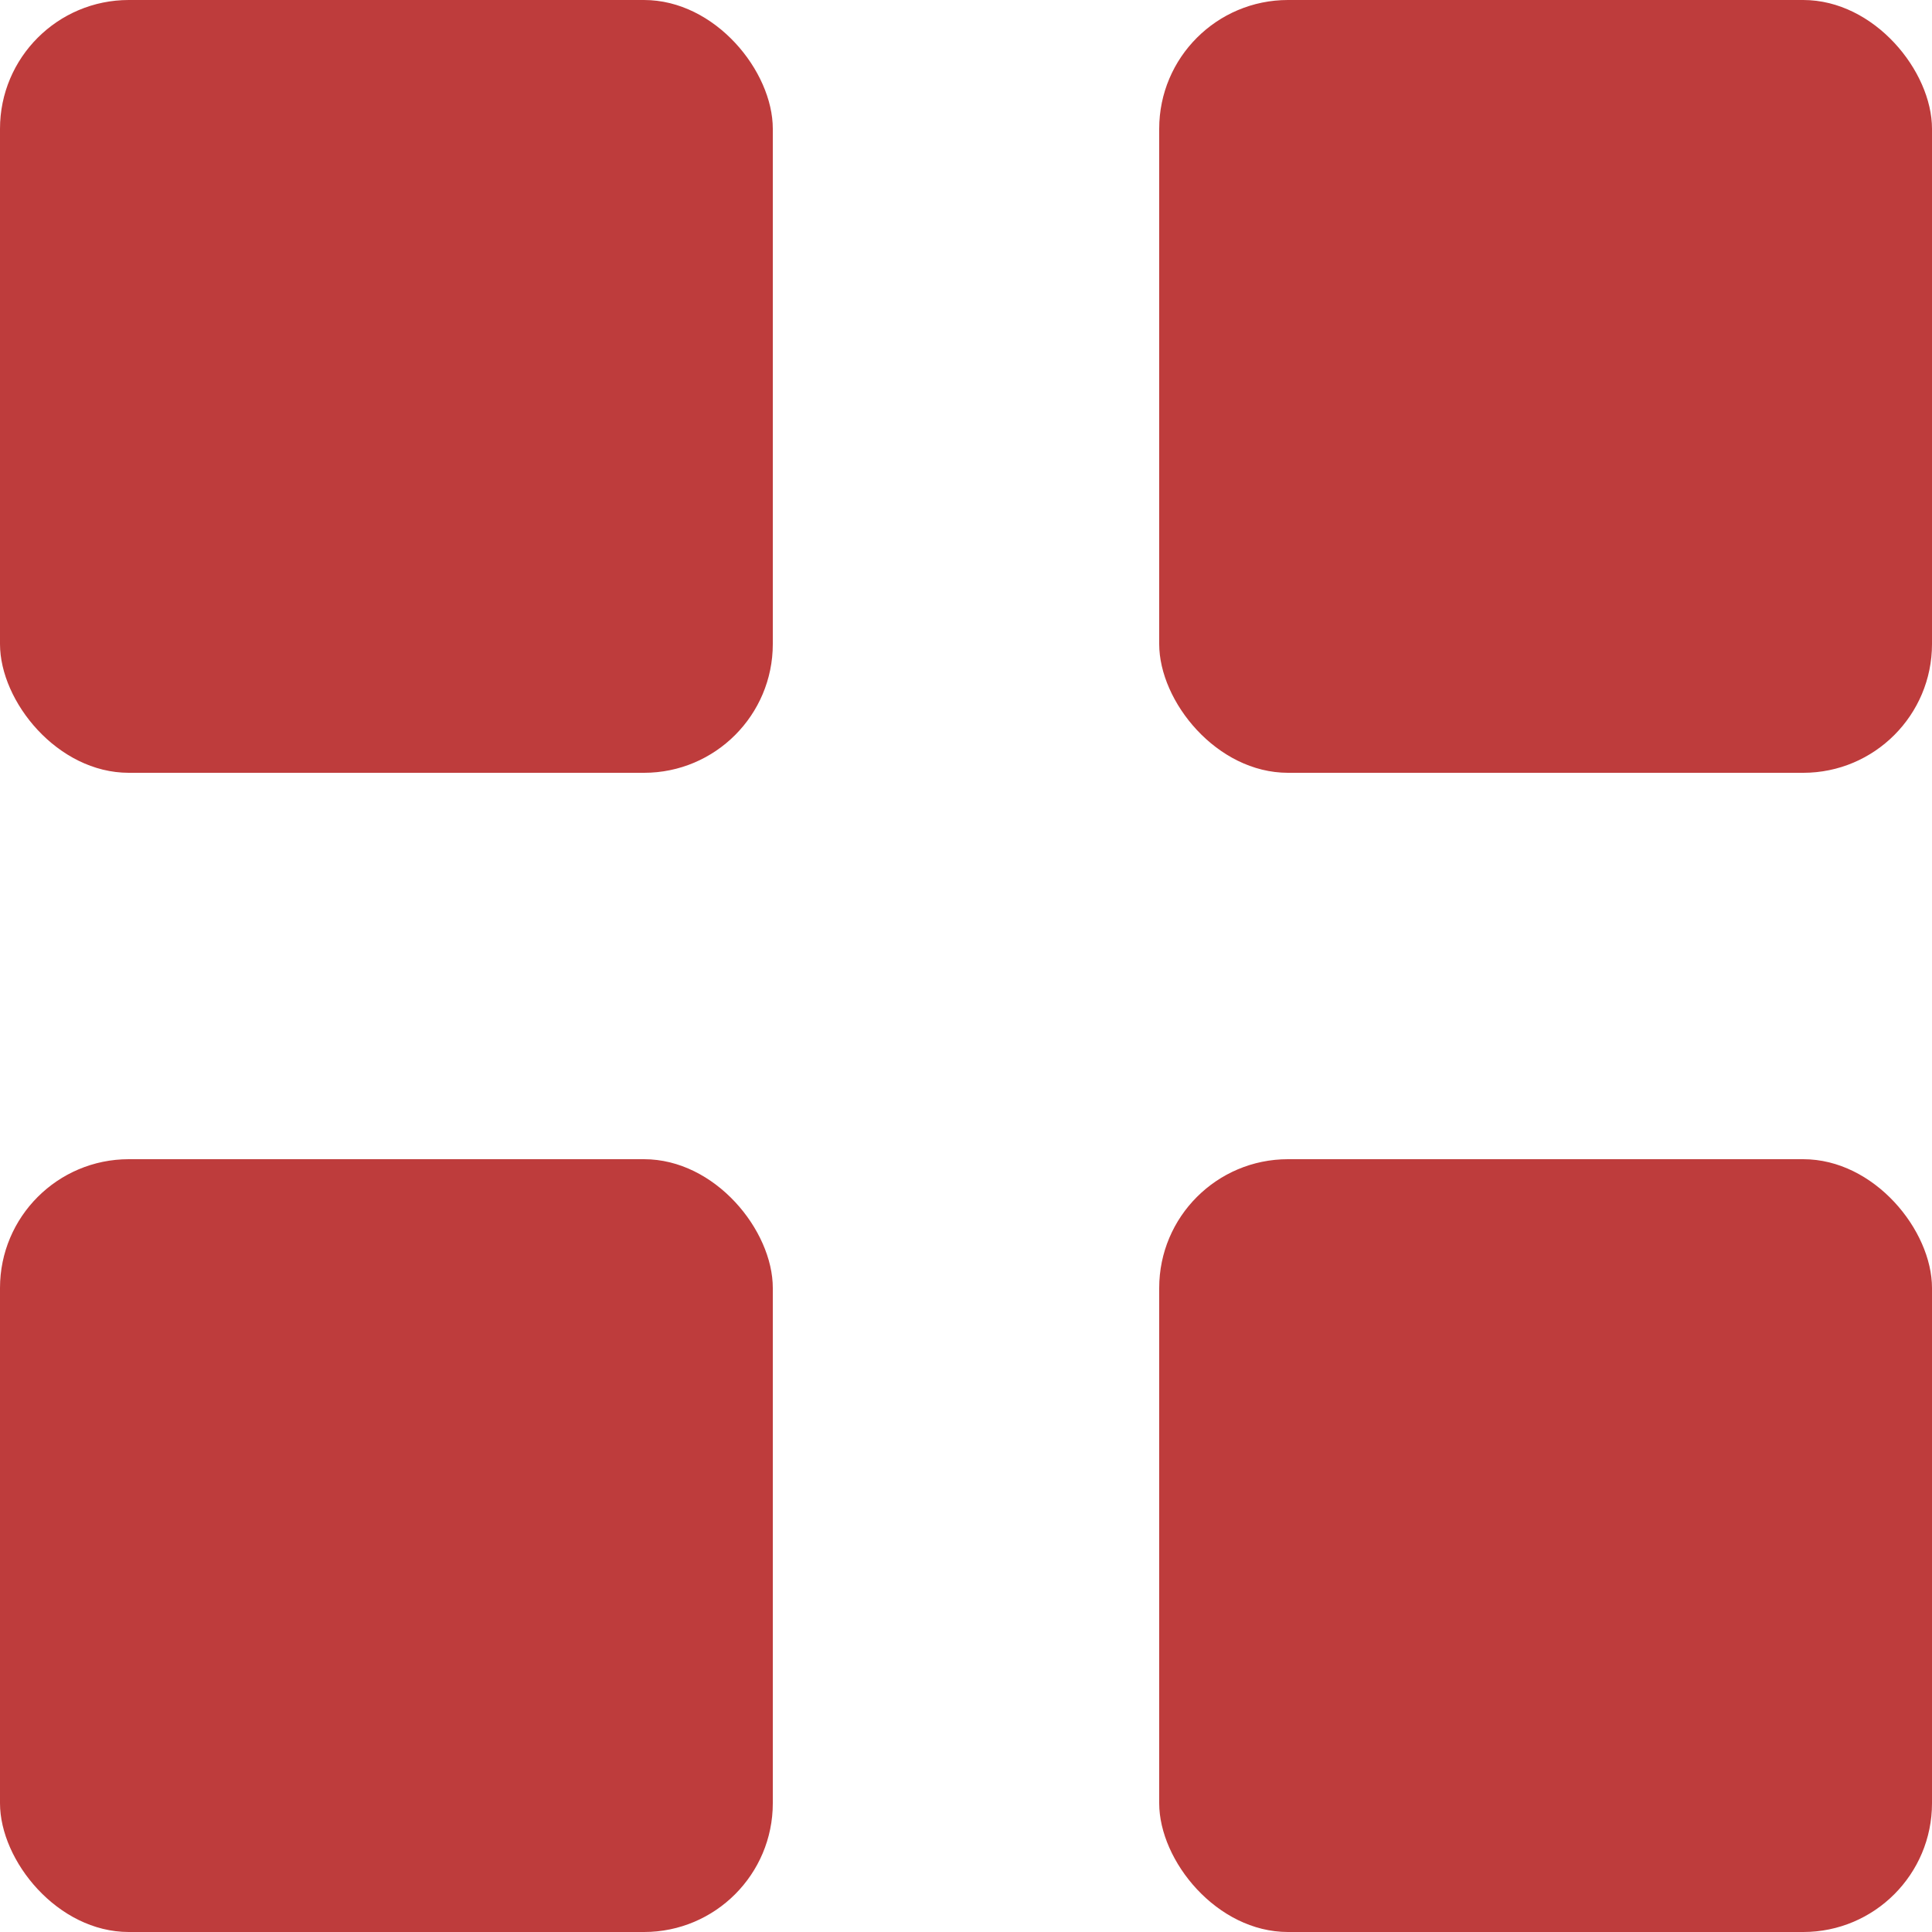
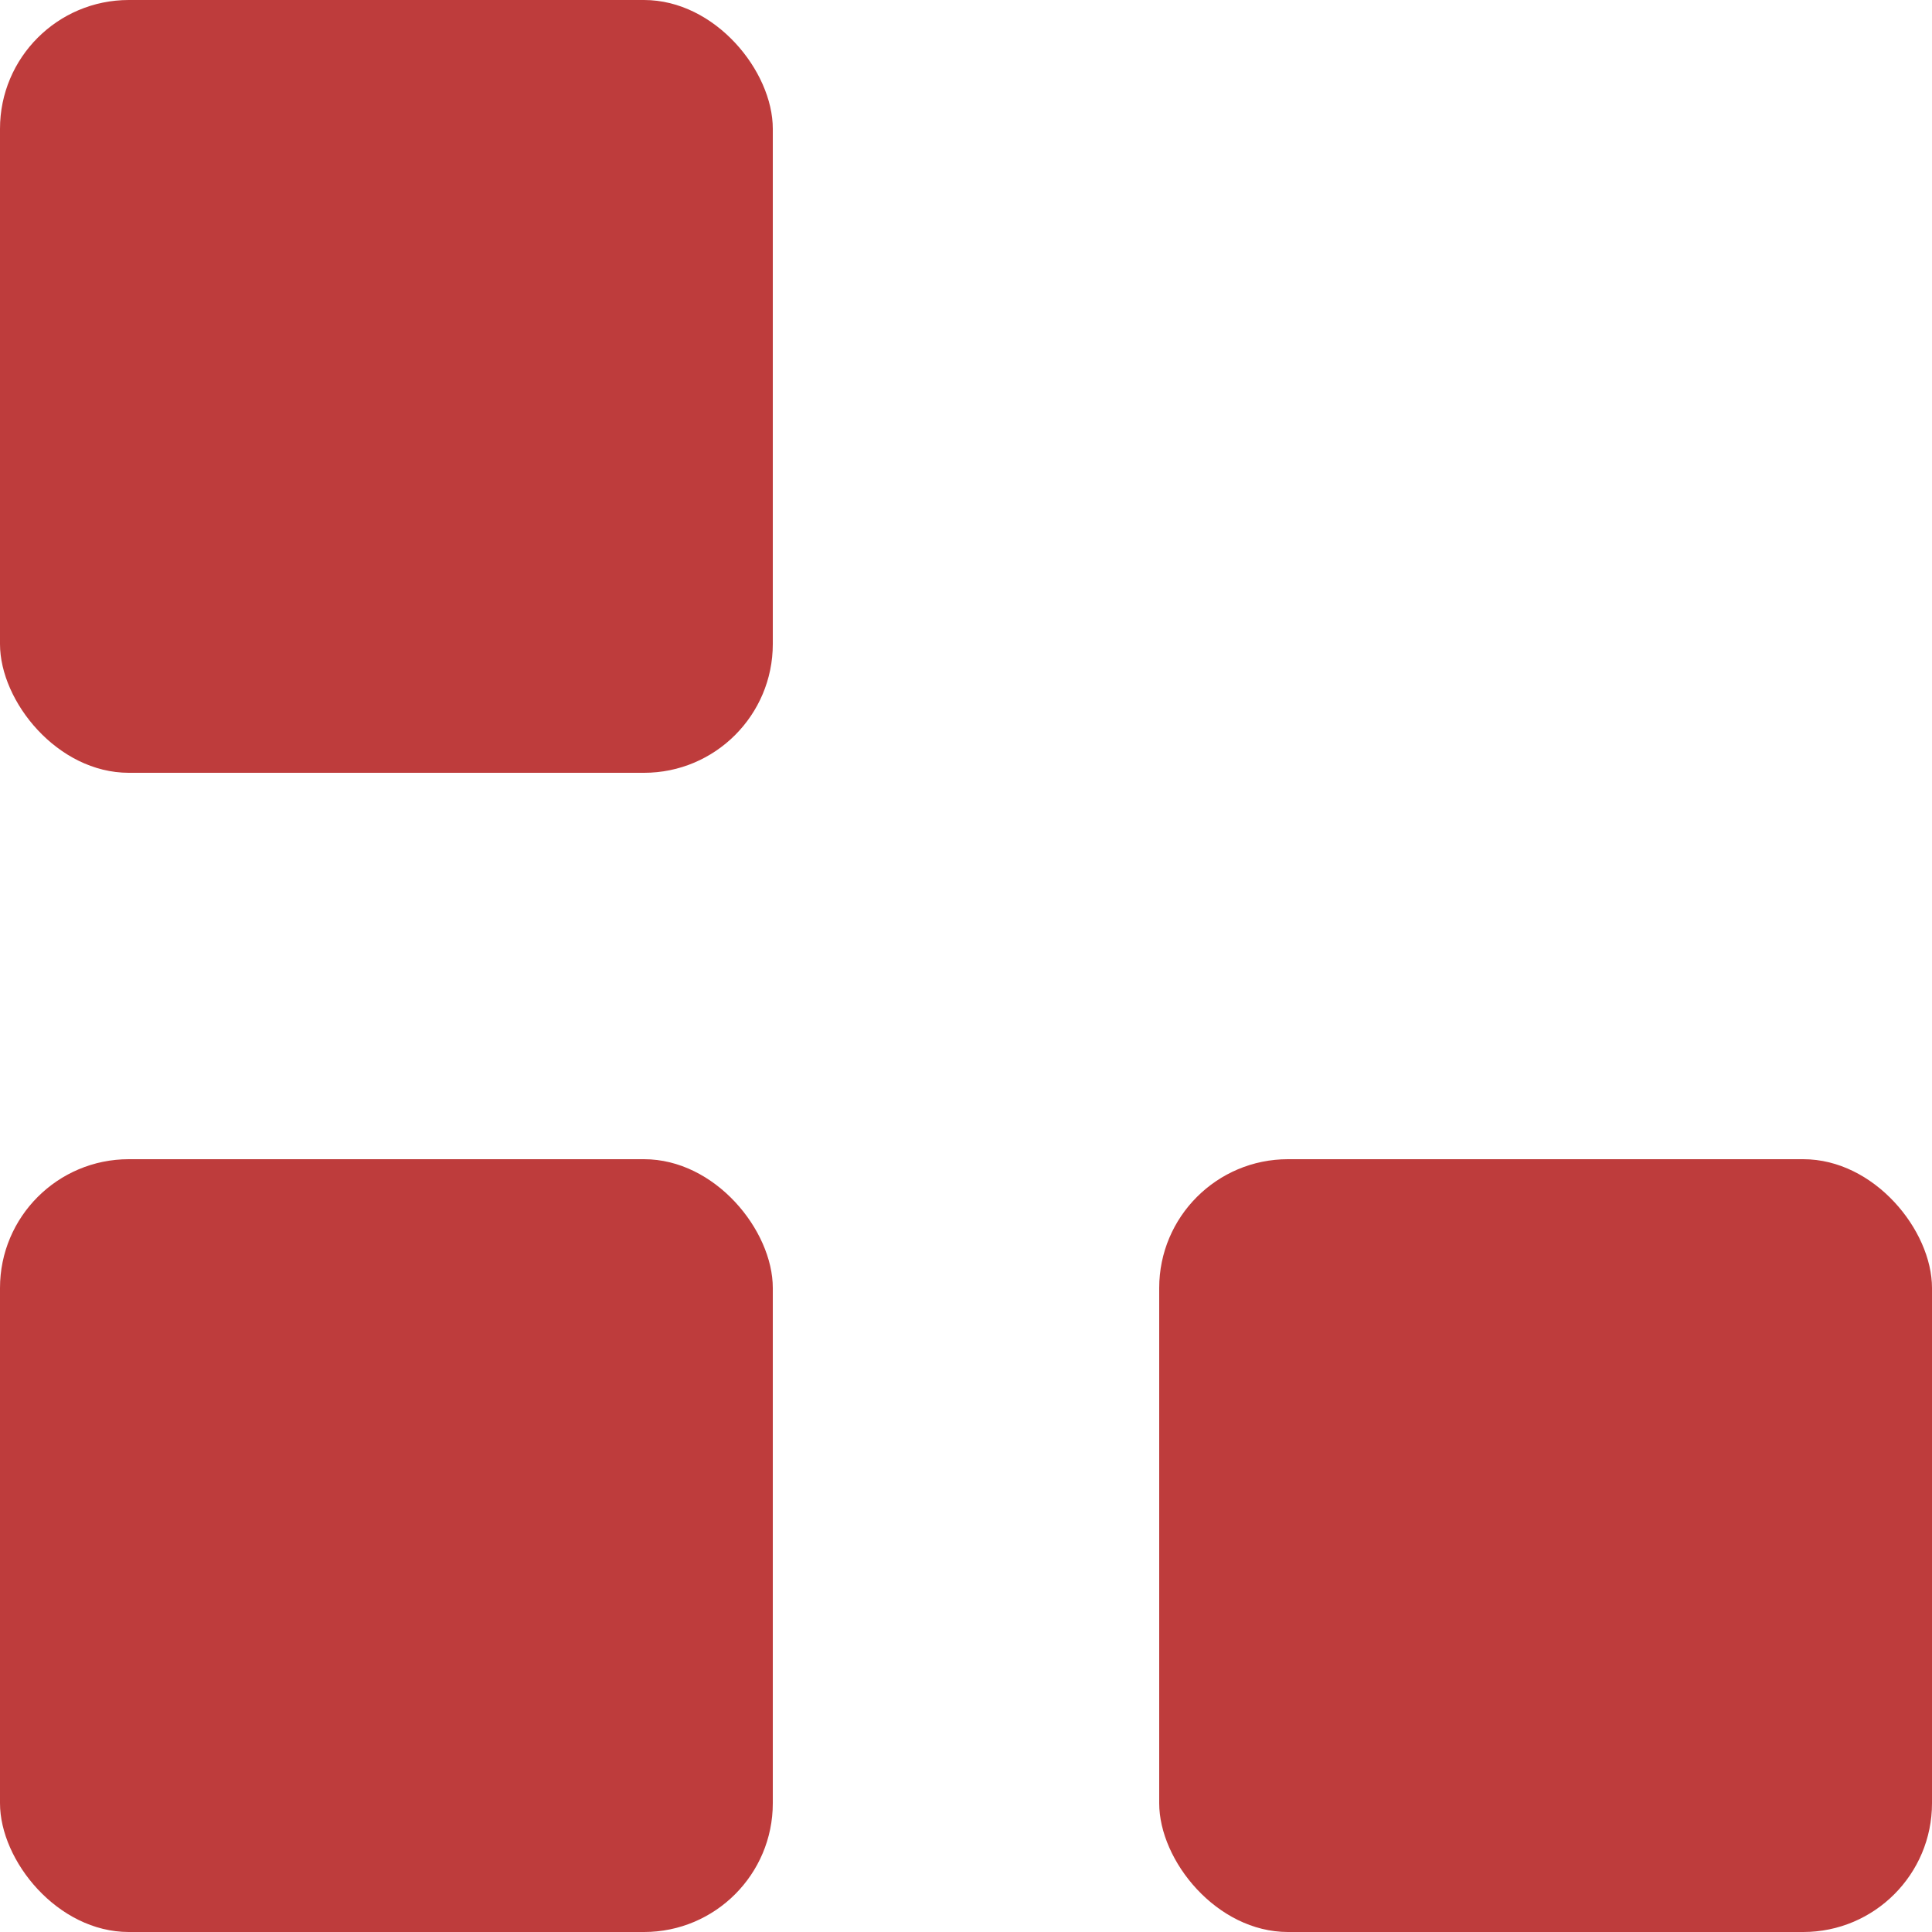
<svg xmlns="http://www.w3.org/2000/svg" width="15" height="15" viewBox="0 0 15 15">
  <g id="Group_311" data-name="Group 311" transform="translate(-1218 -589)">
    <rect id="Rectangle_167" data-name="Rectangle 167" width="6" height="6" rx="1" transform="translate(1218 589)" fill="#be3c3c" />
-     <rect id="Rectangle_168" data-name="Rectangle 168" width="6" height="6" rx="1" transform="translate(1227 589)" fill="#be3c3c" />
    <rect id="Rectangle_169" data-name="Rectangle 169" width="6" height="6" rx="1" transform="translate(1227 598)" fill="#be3c3c" />
    <rect id="Rectangle_170" data-name="Rectangle 170" width="6" height="6" rx="1" transform="translate(1218 598)" fill="#be3c3c" />
  </g>
</svg>